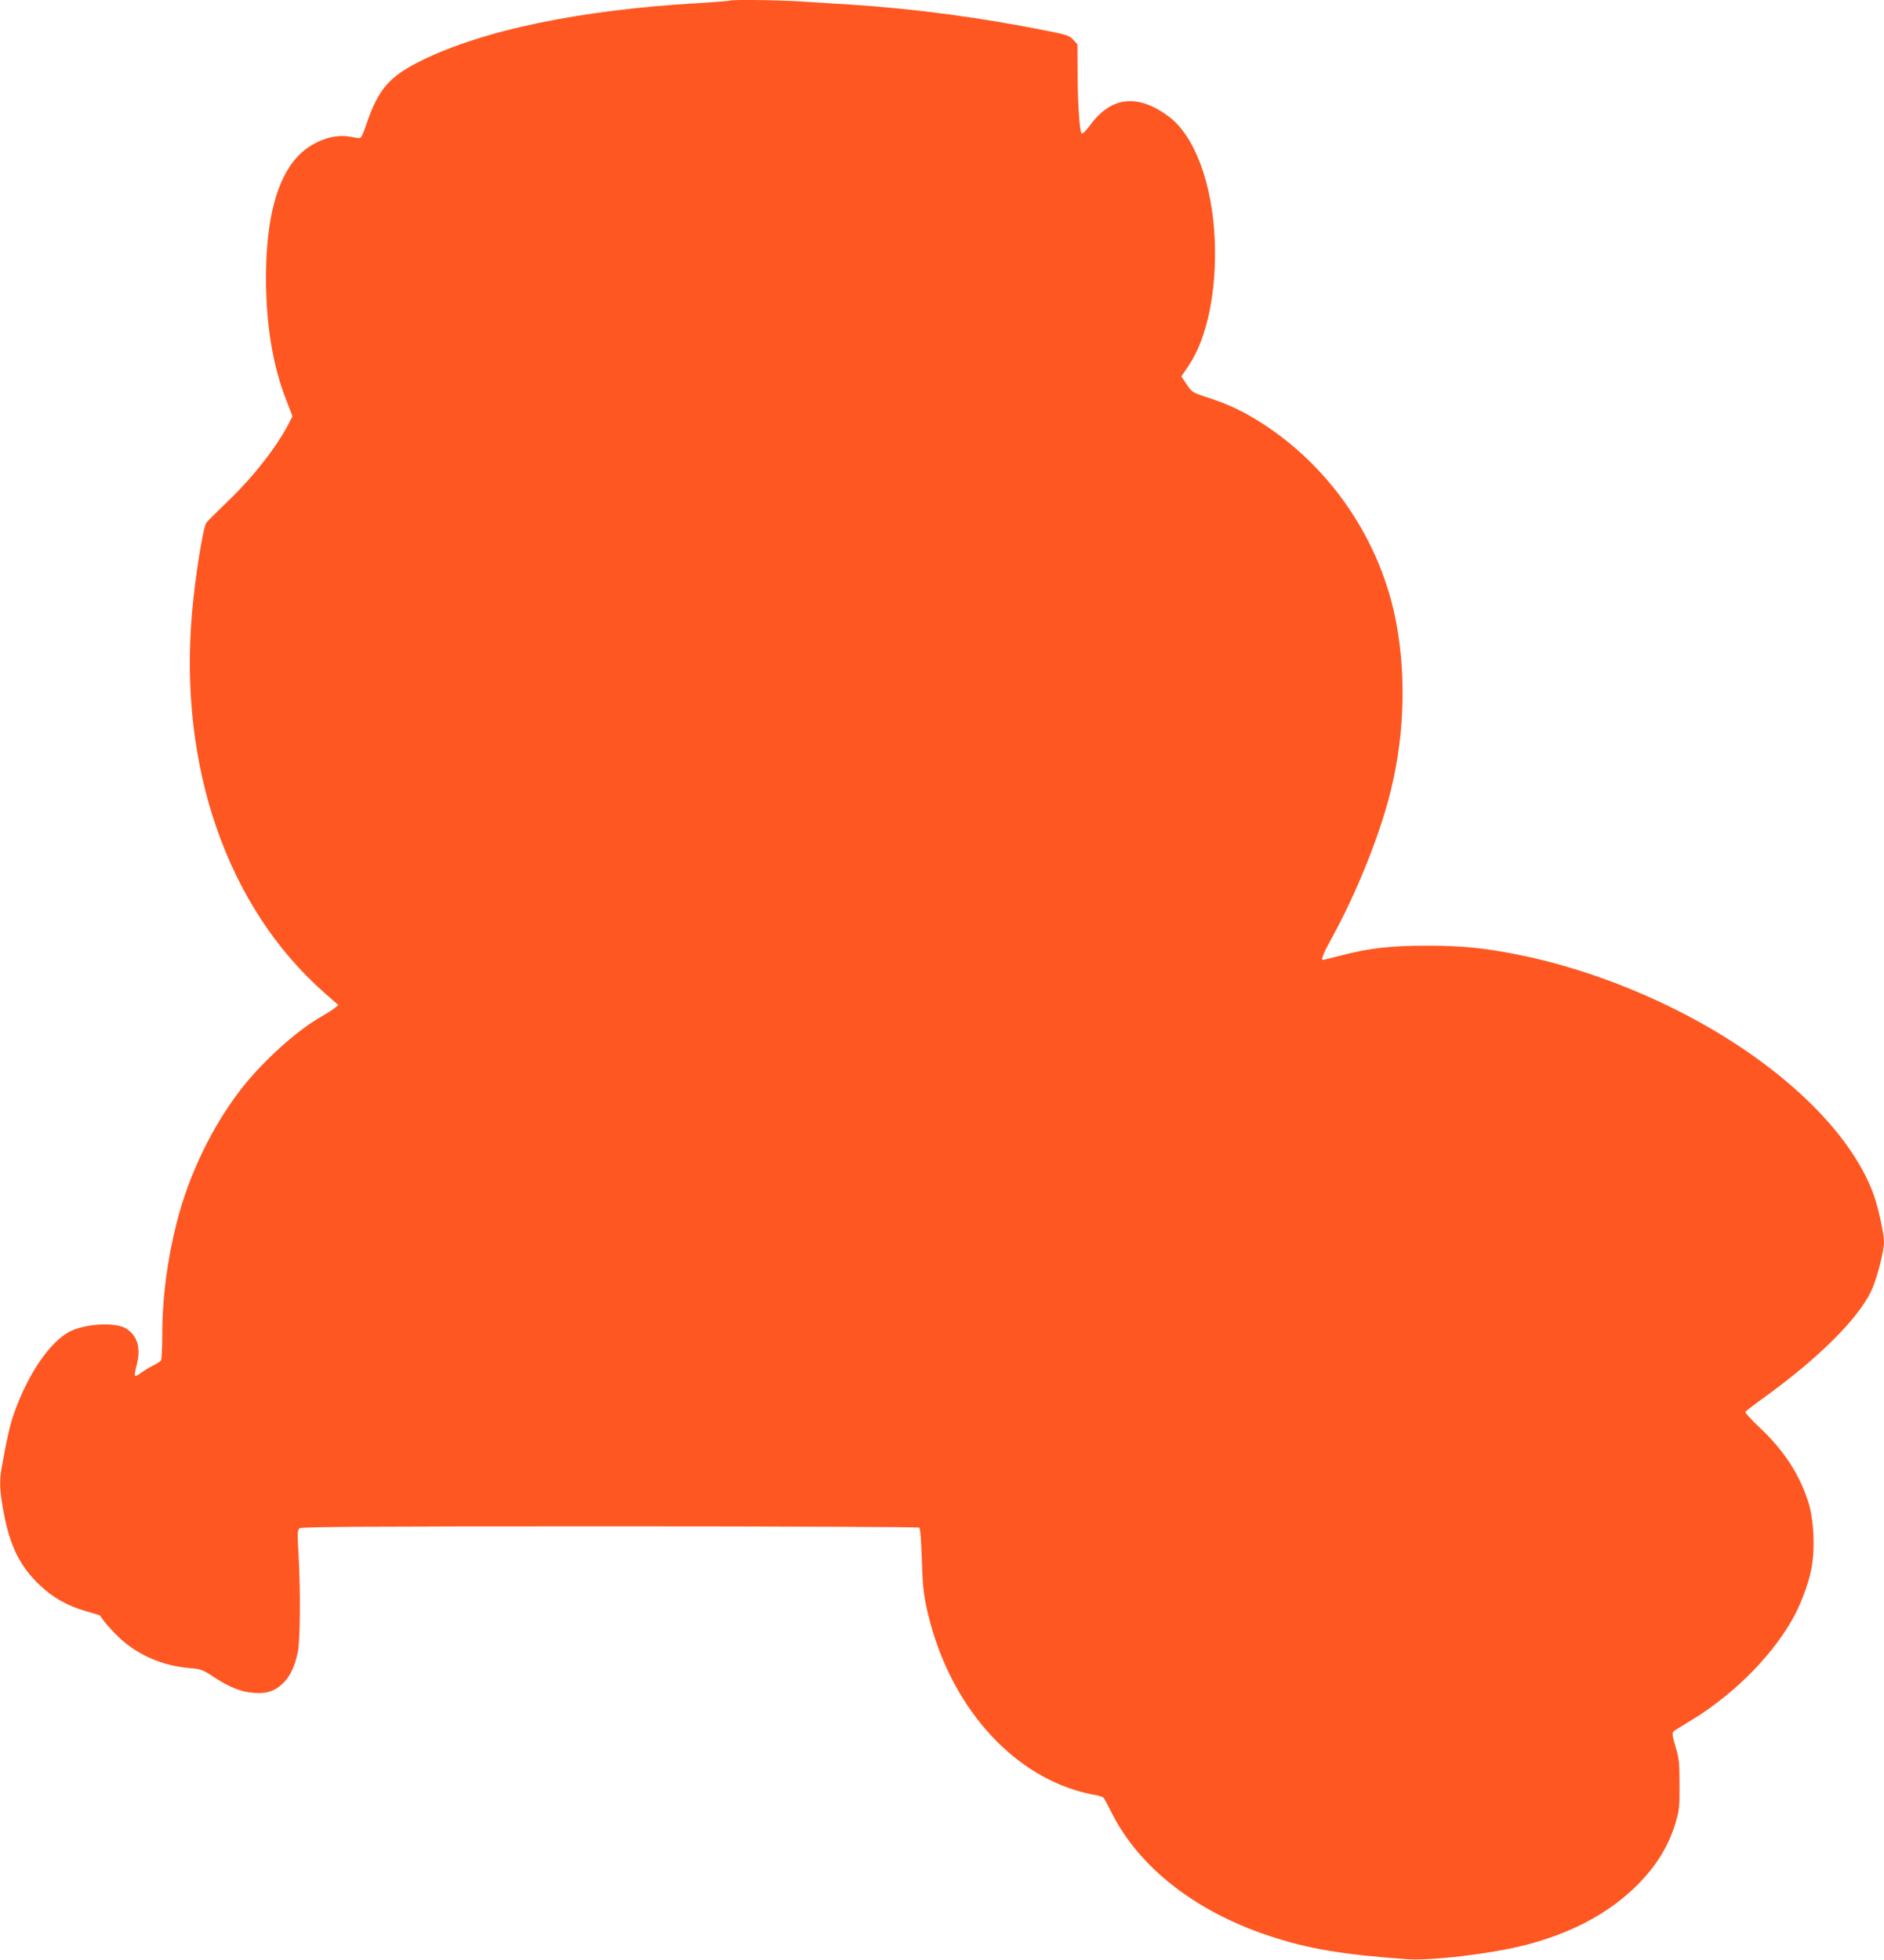
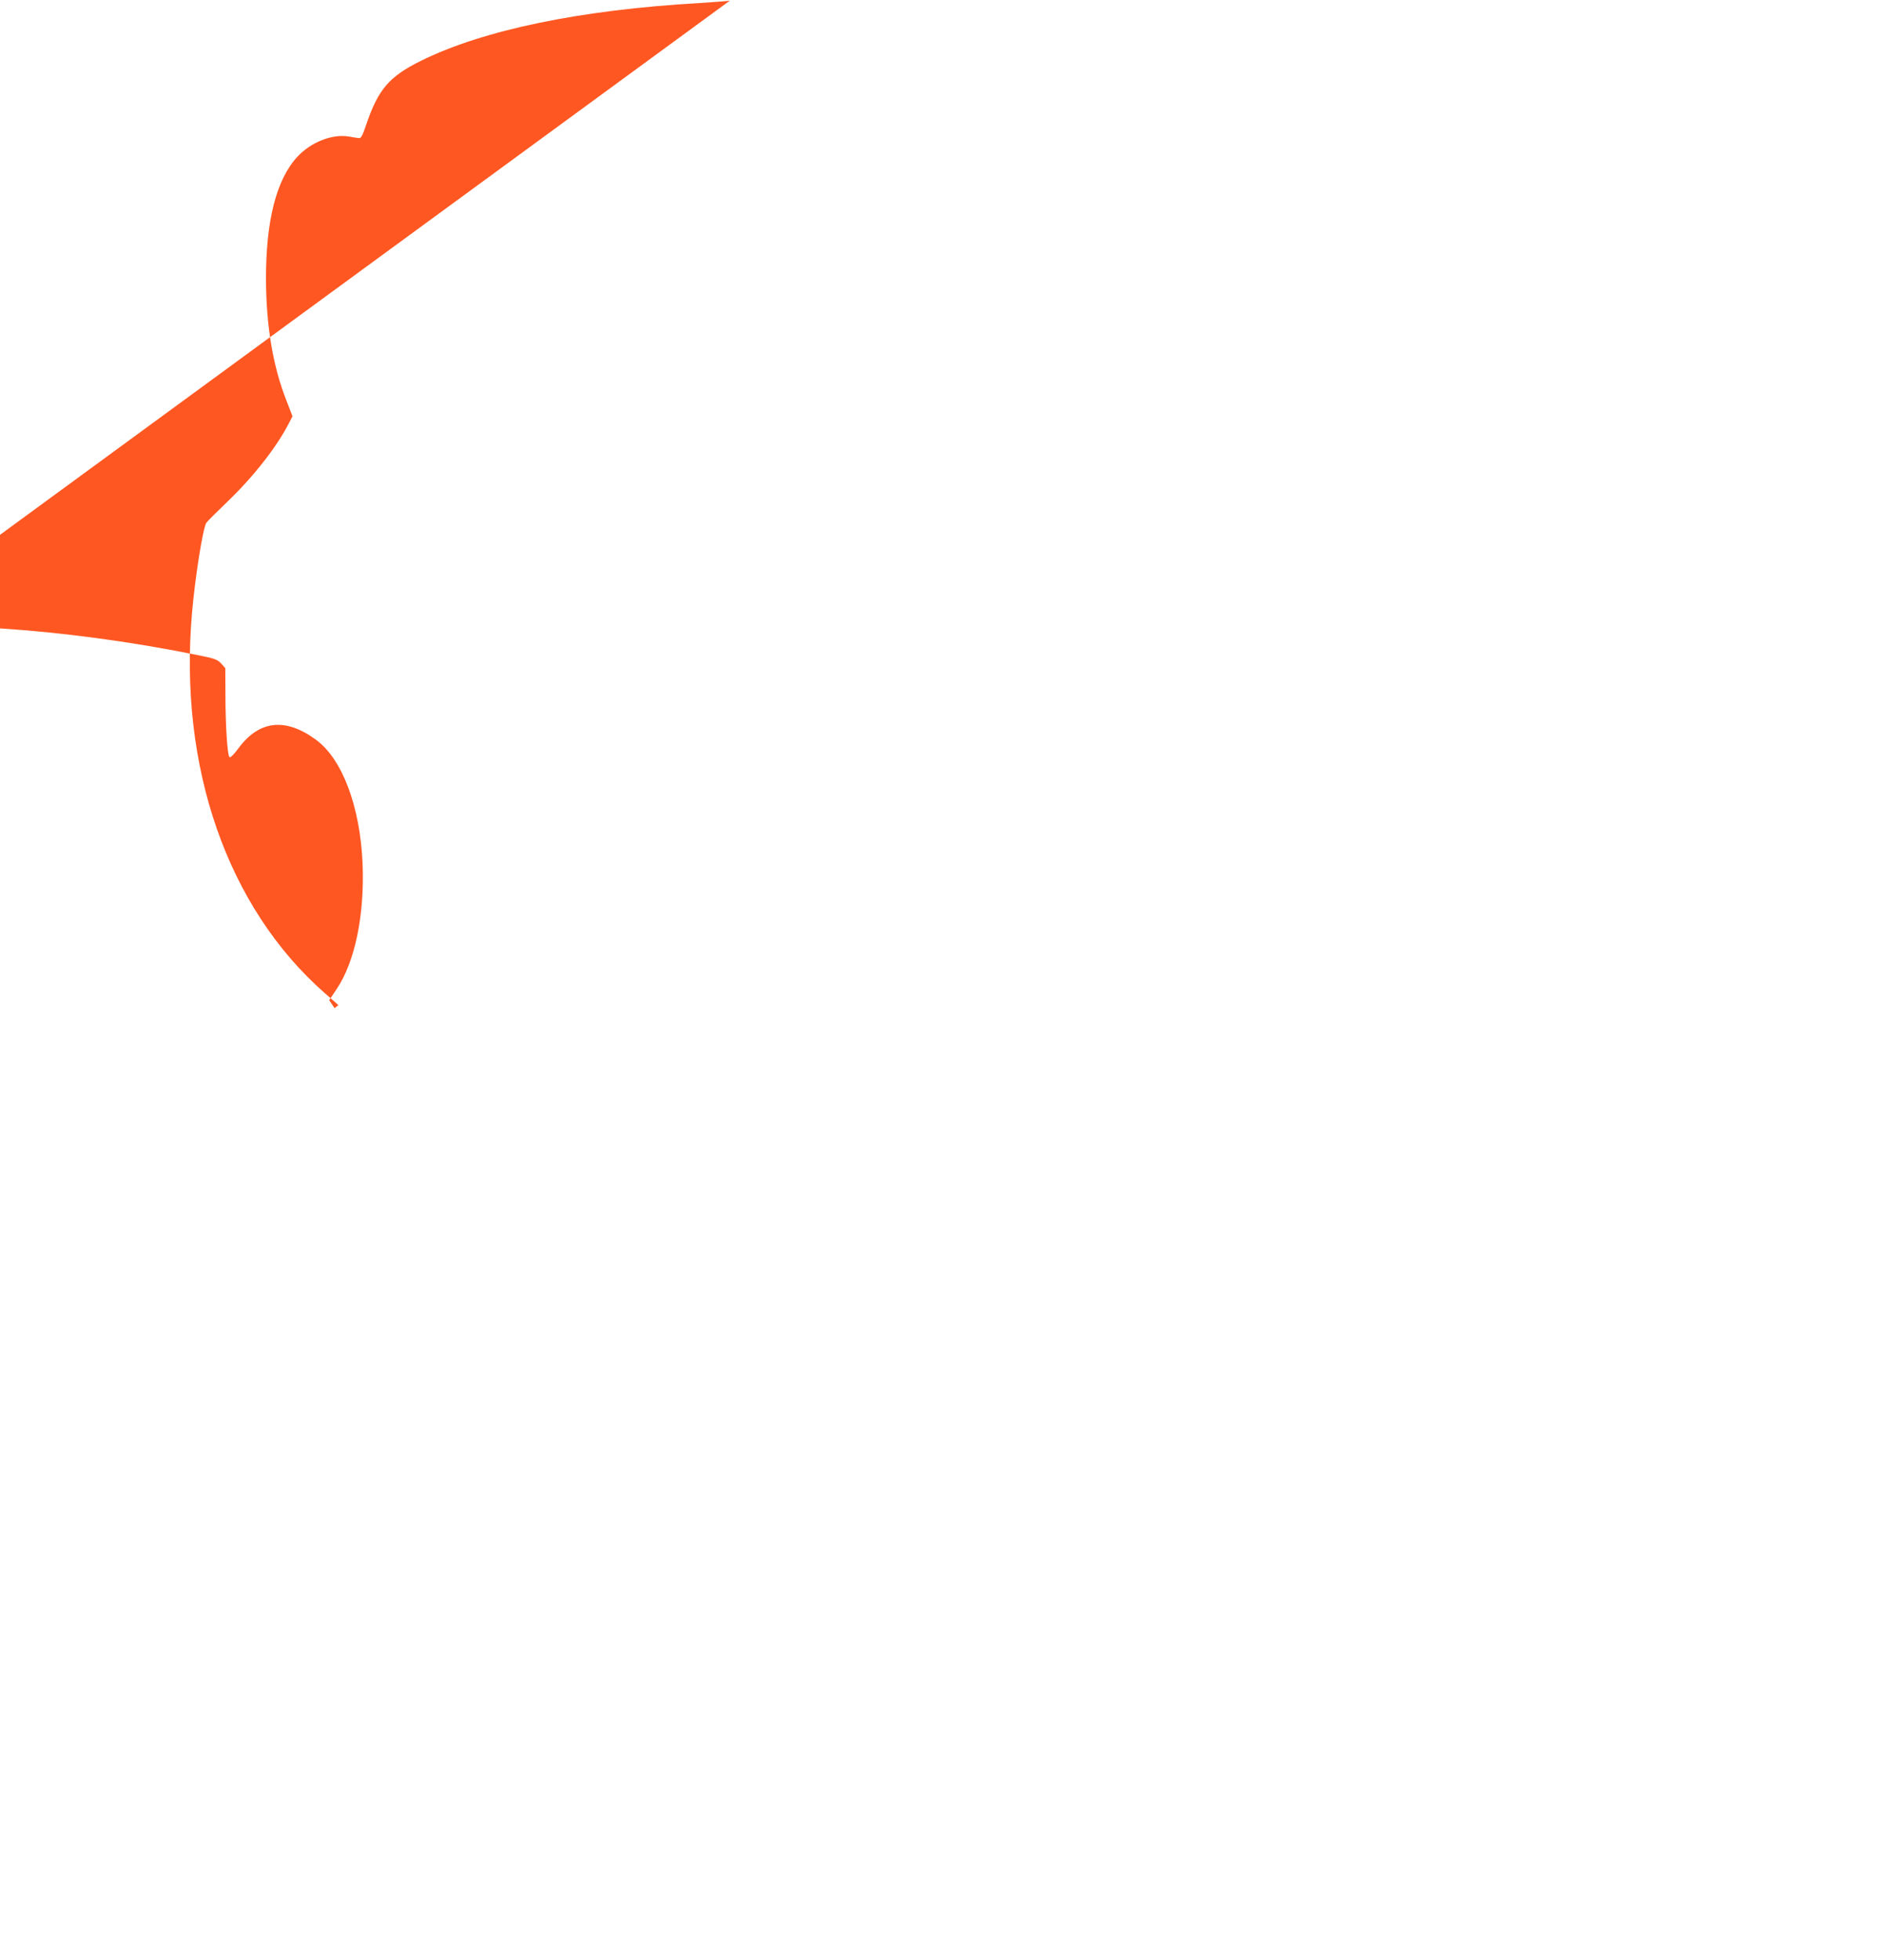
<svg xmlns="http://www.w3.org/2000/svg" version="1.0" width="1231pt" height="1280pt" viewBox="0 0 1231 1280" preserveAspectRatio="xMidYMid meet">
  <g transform="translate(0,1280) scale(0.1,-0.1)" fill="#ff5722" stroke="none">
-     <path d="M4769 12796 c-2 -2 -92 -9 -199 -16 -777 -44 -1413 -176 -1819 -377 -207 -102 -279 -186 -356 -411 -27 -80 -36 -97 -51 -94 -11 1 -39 6 -64 10 -109 19 -250 -37 -338 -133 -137 -149 -205 -419 -204 -800 1 -302 45 -567 133 -790 l40 -104 -21 -41 c-79 -156 -230 -349 -398 -511 -76 -73 -140 -137 -144 -144 -23 -38 -73 -355 -93 -584 -89 -1010 230 -1928 866 -2487 l90 -79 -25 -20 c-13 -11 -51 -35 -84 -54 -160 -89 -390 -297 -530 -479 -189 -246 -337 -553 -417 -866 -63 -249 -95 -495 -95 -746 0 -80 -4 -150 -8 -156 -4 -6 -27 -21 -52 -34 -25 -12 -60 -33 -78 -47 -18 -14 -36 -22 -40 -19 -3 4 2 37 12 74 28 109 3 191 -73 236 -71 41 -264 30 -364 -21 -130 -66 -275 -278 -365 -534 -27 -76 -47 -164 -82 -360 -15 -84 -12 -151 14 -289 42 -222 106 -351 238 -476 86 -81 178 -133 303 -169 49 -14 89 -26 90 -28 14 -31 108 -135 163 -178 120 -96 264 -152 424 -165 73 -6 84 -11 158 -60 101 -66 177 -96 262 -102 83 -5 129 10 184 60 47 43 79 109 100 207 16 76 18 417 4 651 -7 128 -7 146 8 158 12 9 433 12 2026 12 1106 0 2016 -4 2022 -8 7 -4 13 -78 17 -207 5 -159 11 -223 31 -315 126 -585 502 -1047 971 -1193 44 -13 101 -28 128 -31 26 -4 52 -13 58 -19 5 -7 30 -52 54 -101 179 -354 547 -642 1028 -801 253 -84 479 -122 897 -152 160 -12 554 35 776 92 306 79 550 210 734 394 126 127 207 260 252 418 20 67 23 100 22 238 0 143 -3 169 -26 245 -18 58 -23 89 -16 97 5 7 46 33 90 59 283 166 541 418 685 669 56 96 108 233 128 335 26 128 17 326 -20 440 -60 186 -159 336 -321 489 -53 49 -93 94 -90 99 3 5 60 49 127 97 350 253 606 507 695 691 36 75 84 259 84 322 0 53 -37 223 -67 307 -132 366 -508 755 -1035 1069 -393 234 -857 414 -1288 500 -219 44 -369 59 -595 59 -236 0 -376 -15 -562 -64 -63 -16 -116 -29 -119 -29 -15 0 4 46 66 158 149 274 289 617 363 892 101 372 119 782 51 1147 -97 525 -413 1002 -859 1296 -124 82 -230 133 -363 177 -112 36 -113 37 -148 89 l-35 52 49 73 c120 179 183 485 169 821 -16 370 -132 680 -303 806 -199 147 -371 129 -506 -52 -33 -45 -55 -66 -61 -60 -13 13 -26 204 -26 408 l-1 173 -27 30 c-25 27 -43 33 -153 55 -434 88 -881 148 -1300 175 -91 5 -234 15 -318 20 -153 10 -465 14 -473 6z" />
+     <path d="M4769 12796 c-2 -2 -92 -9 -199 -16 -777 -44 -1413 -176 -1819 -377 -207 -102 -279 -186 -356 -411 -27 -80 -36 -97 -51 -94 -11 1 -39 6 -64 10 -109 19 -250 -37 -338 -133 -137 -149 -205 -419 -204 -800 1 -302 45 -567 133 -790 l40 -104 -21 -41 c-79 -156 -230 -349 -398 -511 -76 -73 -140 -137 -144 -144 -23 -38 -73 -355 -93 -584 -89 -1010 230 -1928 866 -2487 l90 -79 -25 -20 l-35 52 49 73 c120 179 183 485 169 821 -16 370 -132 680 -303 806 -199 147 -371 129 -506 -52 -33 -45 -55 -66 -61 -60 -13 13 -26 204 -26 408 l-1 173 -27 30 c-25 27 -43 33 -153 55 -434 88 -881 148 -1300 175 -91 5 -234 15 -318 20 -153 10 -465 14 -473 6z" />
  </g>
</svg>